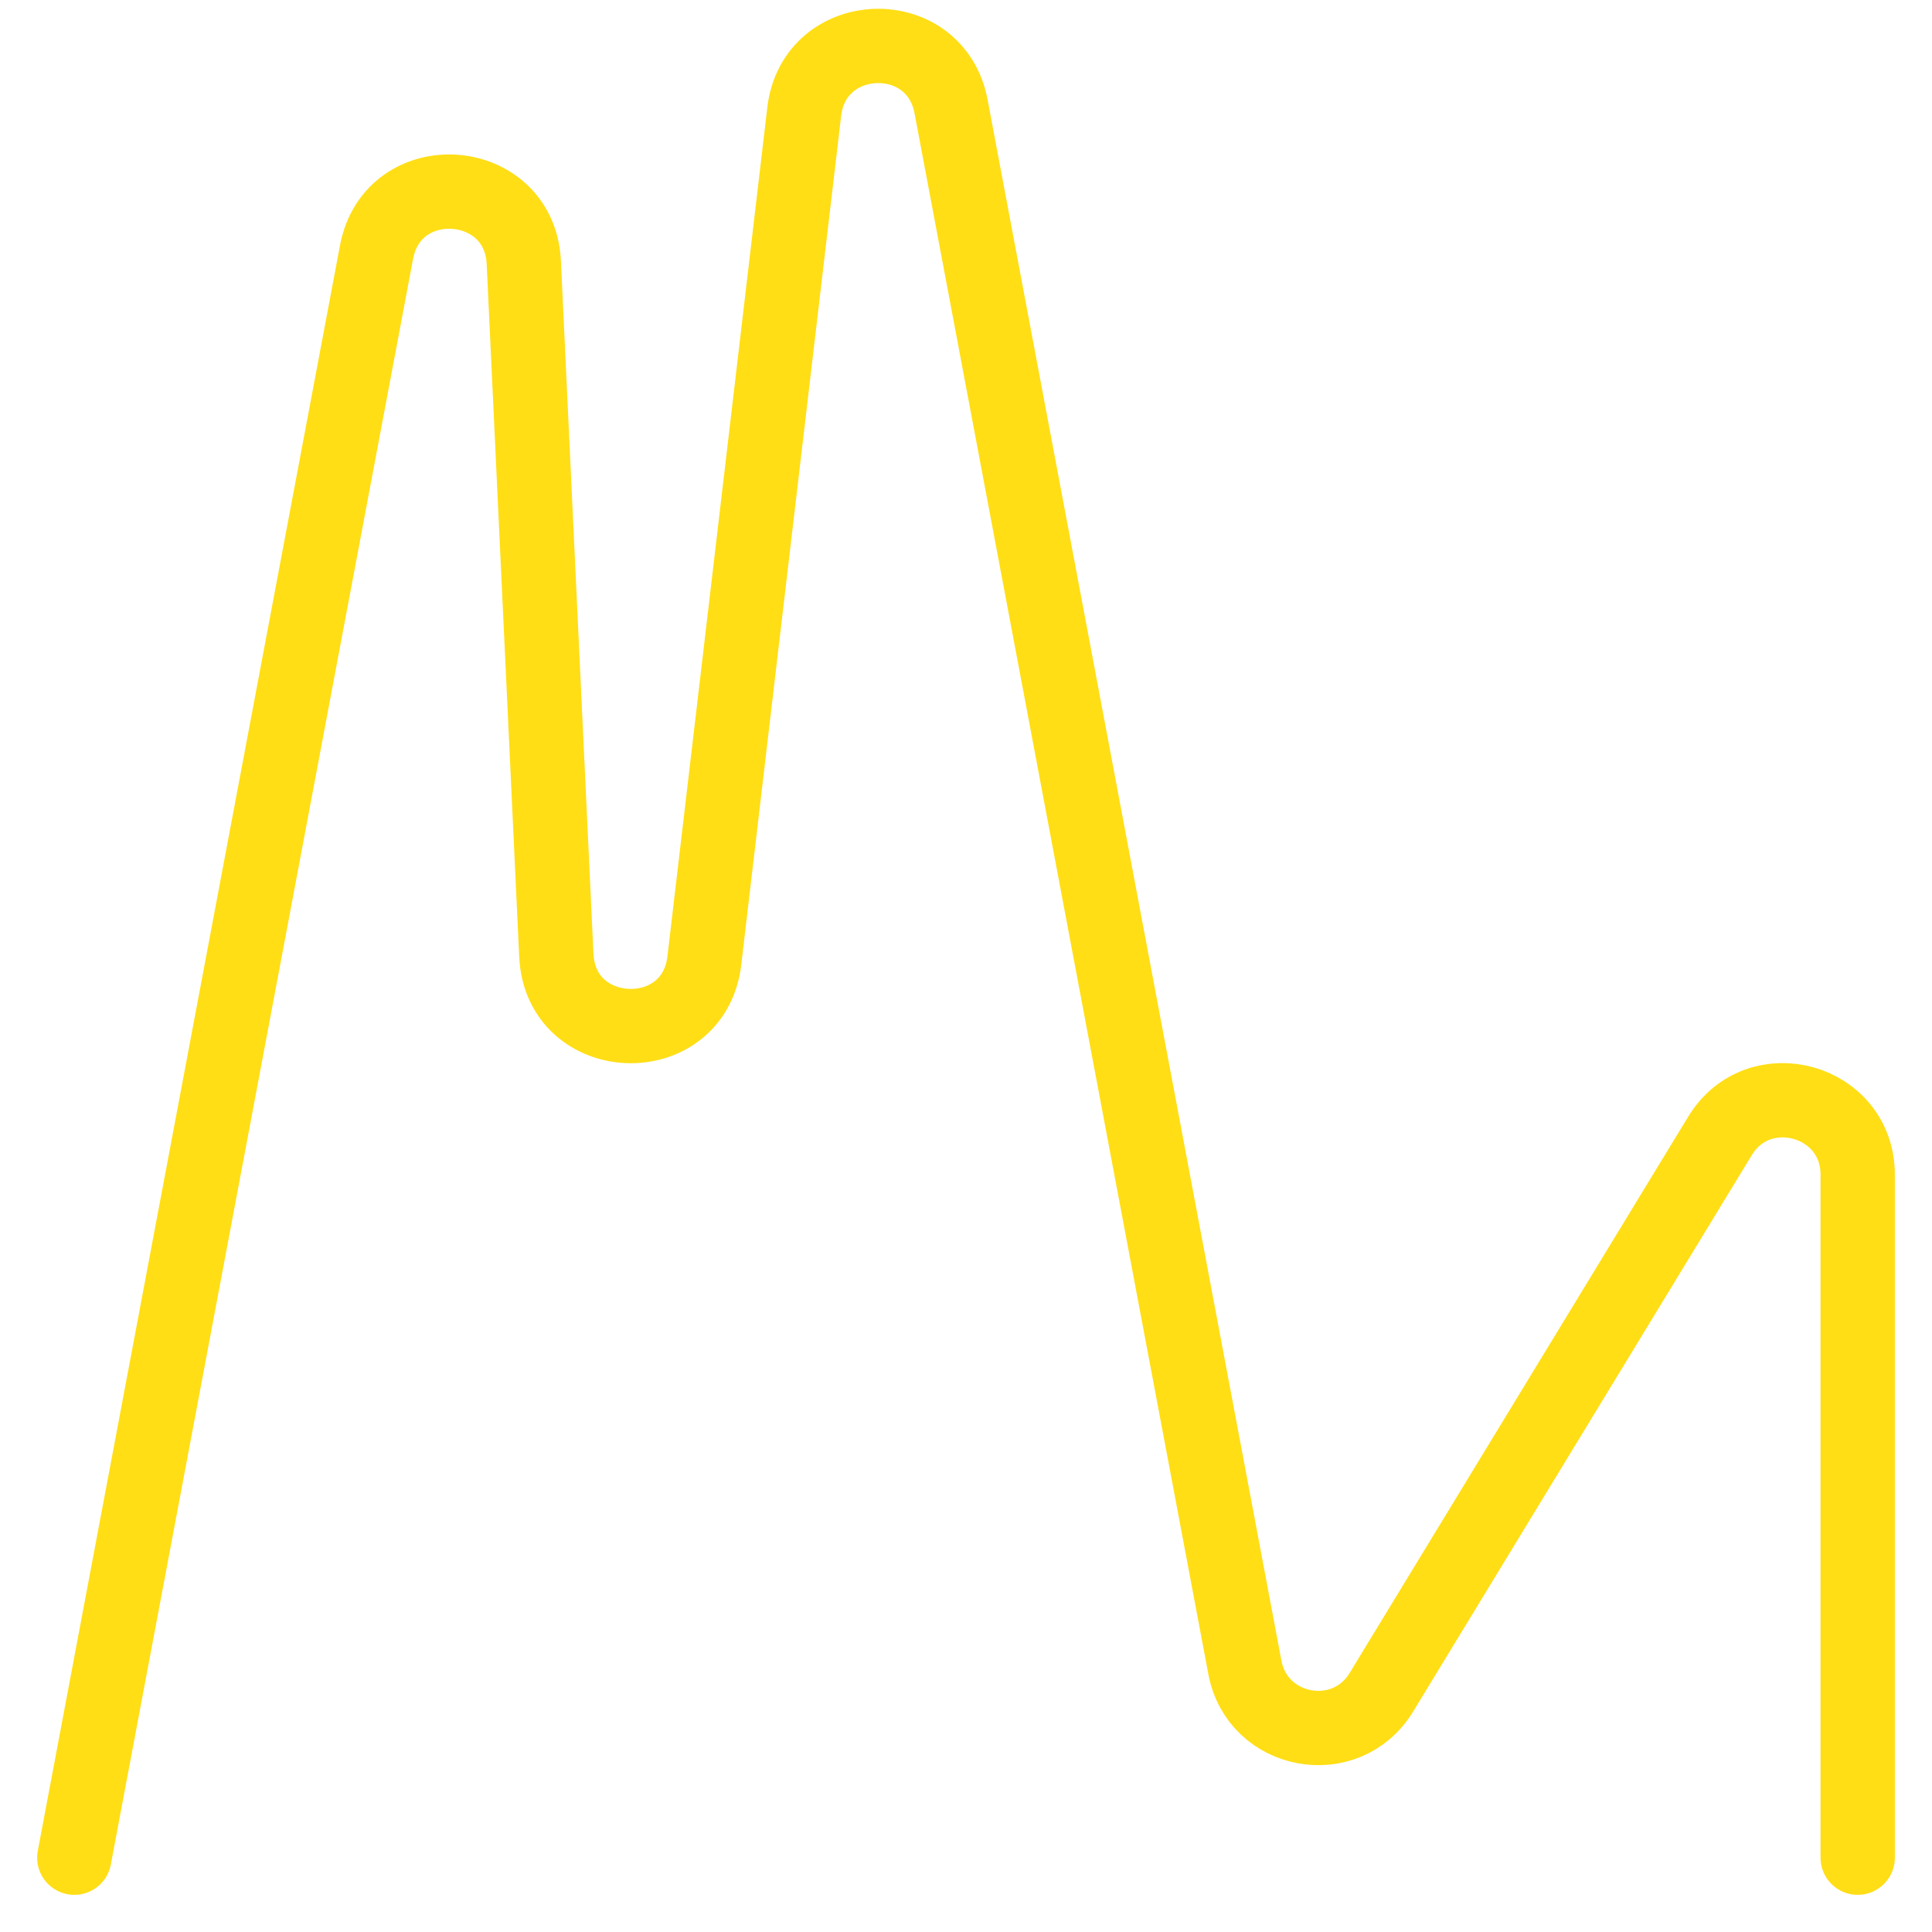
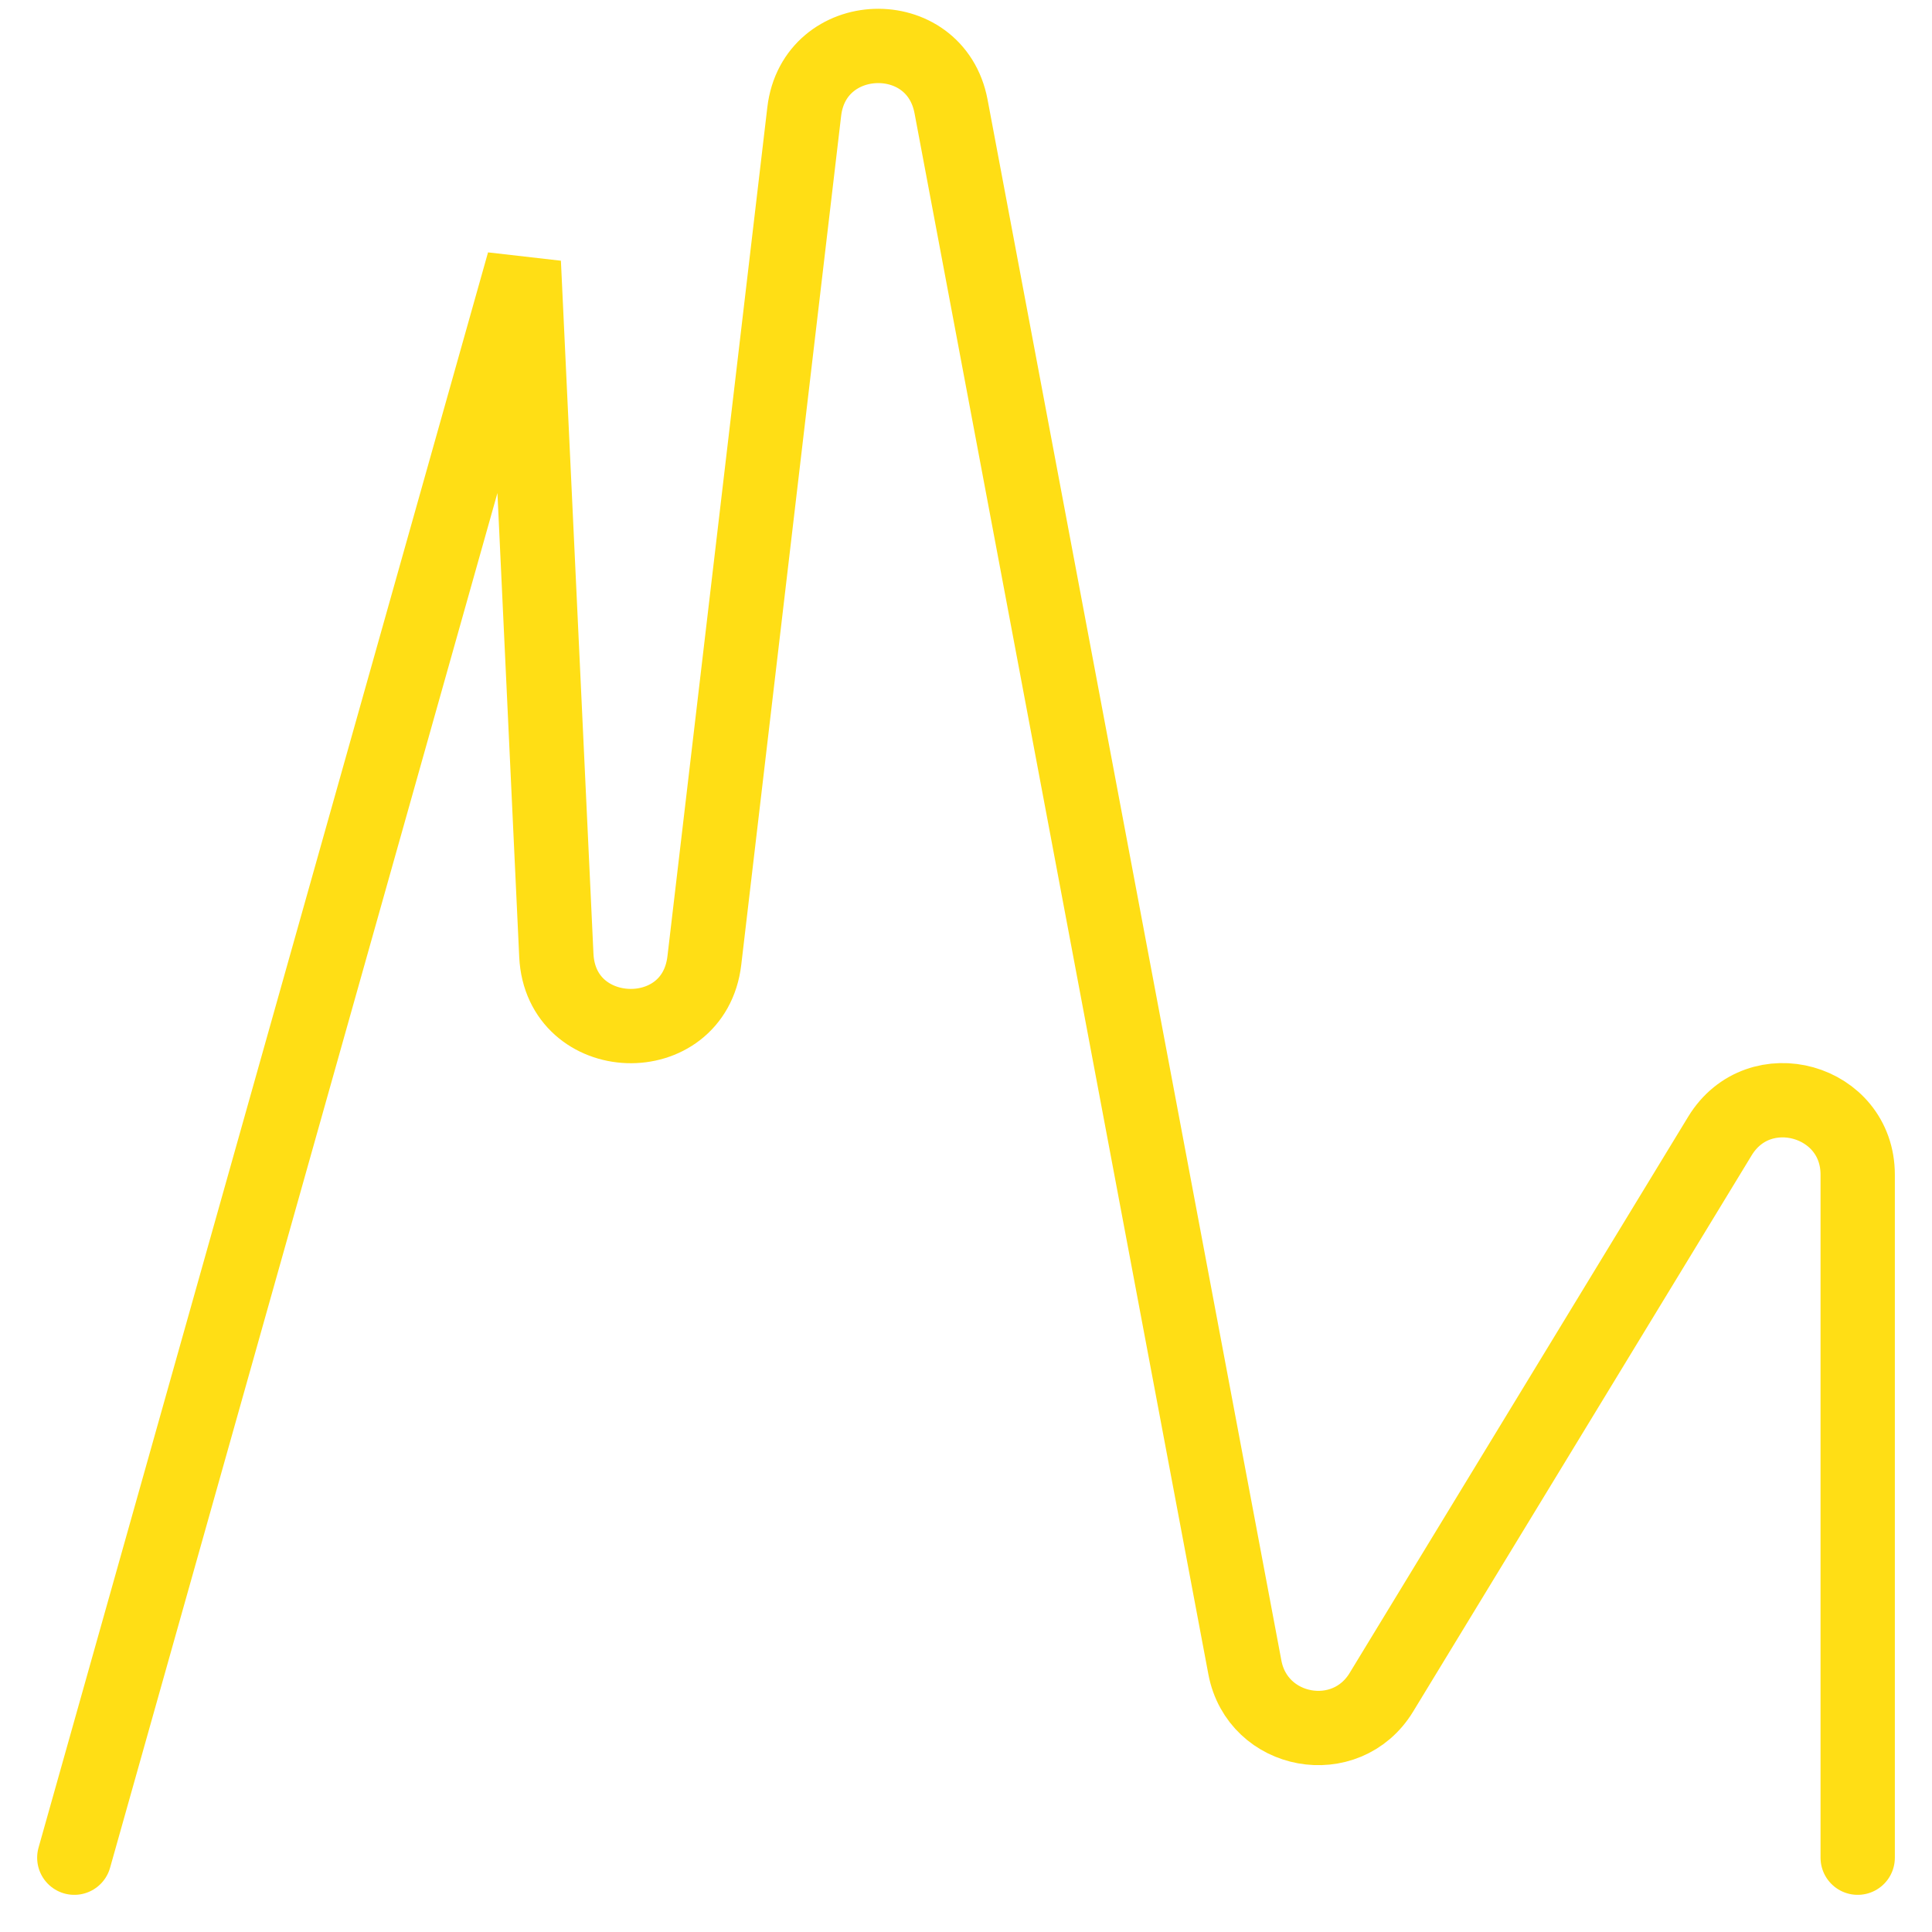
<svg xmlns="http://www.w3.org/2000/svg" width="26" height="26" viewBox="0 0 26 26" fill="none">
-   <path d="M25 25V15.808C25 14.797 23.671 14.425 23.146 15.288L18.59 22.774C18.114 23.557 16.923 23.34 16.753 22.439L12.799 1.433C12.587 0.308 10.957 0.364 10.823 1.502L9.479 12.925C9.336 14.145 7.545 14.082 7.487 12.856L7.049 3.532C6.993 2.347 5.286 2.228 5.067 3.394L1 25" stroke="#FFDE15" stroke-linecap="round" />
+   <path d="M25 25V15.808C25 14.797 23.671 14.425 23.146 15.288L18.59 22.774C18.114 23.557 16.923 23.34 16.753 22.439L12.799 1.433C12.587 0.308 10.957 0.364 10.823 1.502L9.479 12.925C9.336 14.145 7.545 14.082 7.487 12.856L7.049 3.532L1 25" stroke="#FFDE15" stroke-linecap="round" />
</svg>